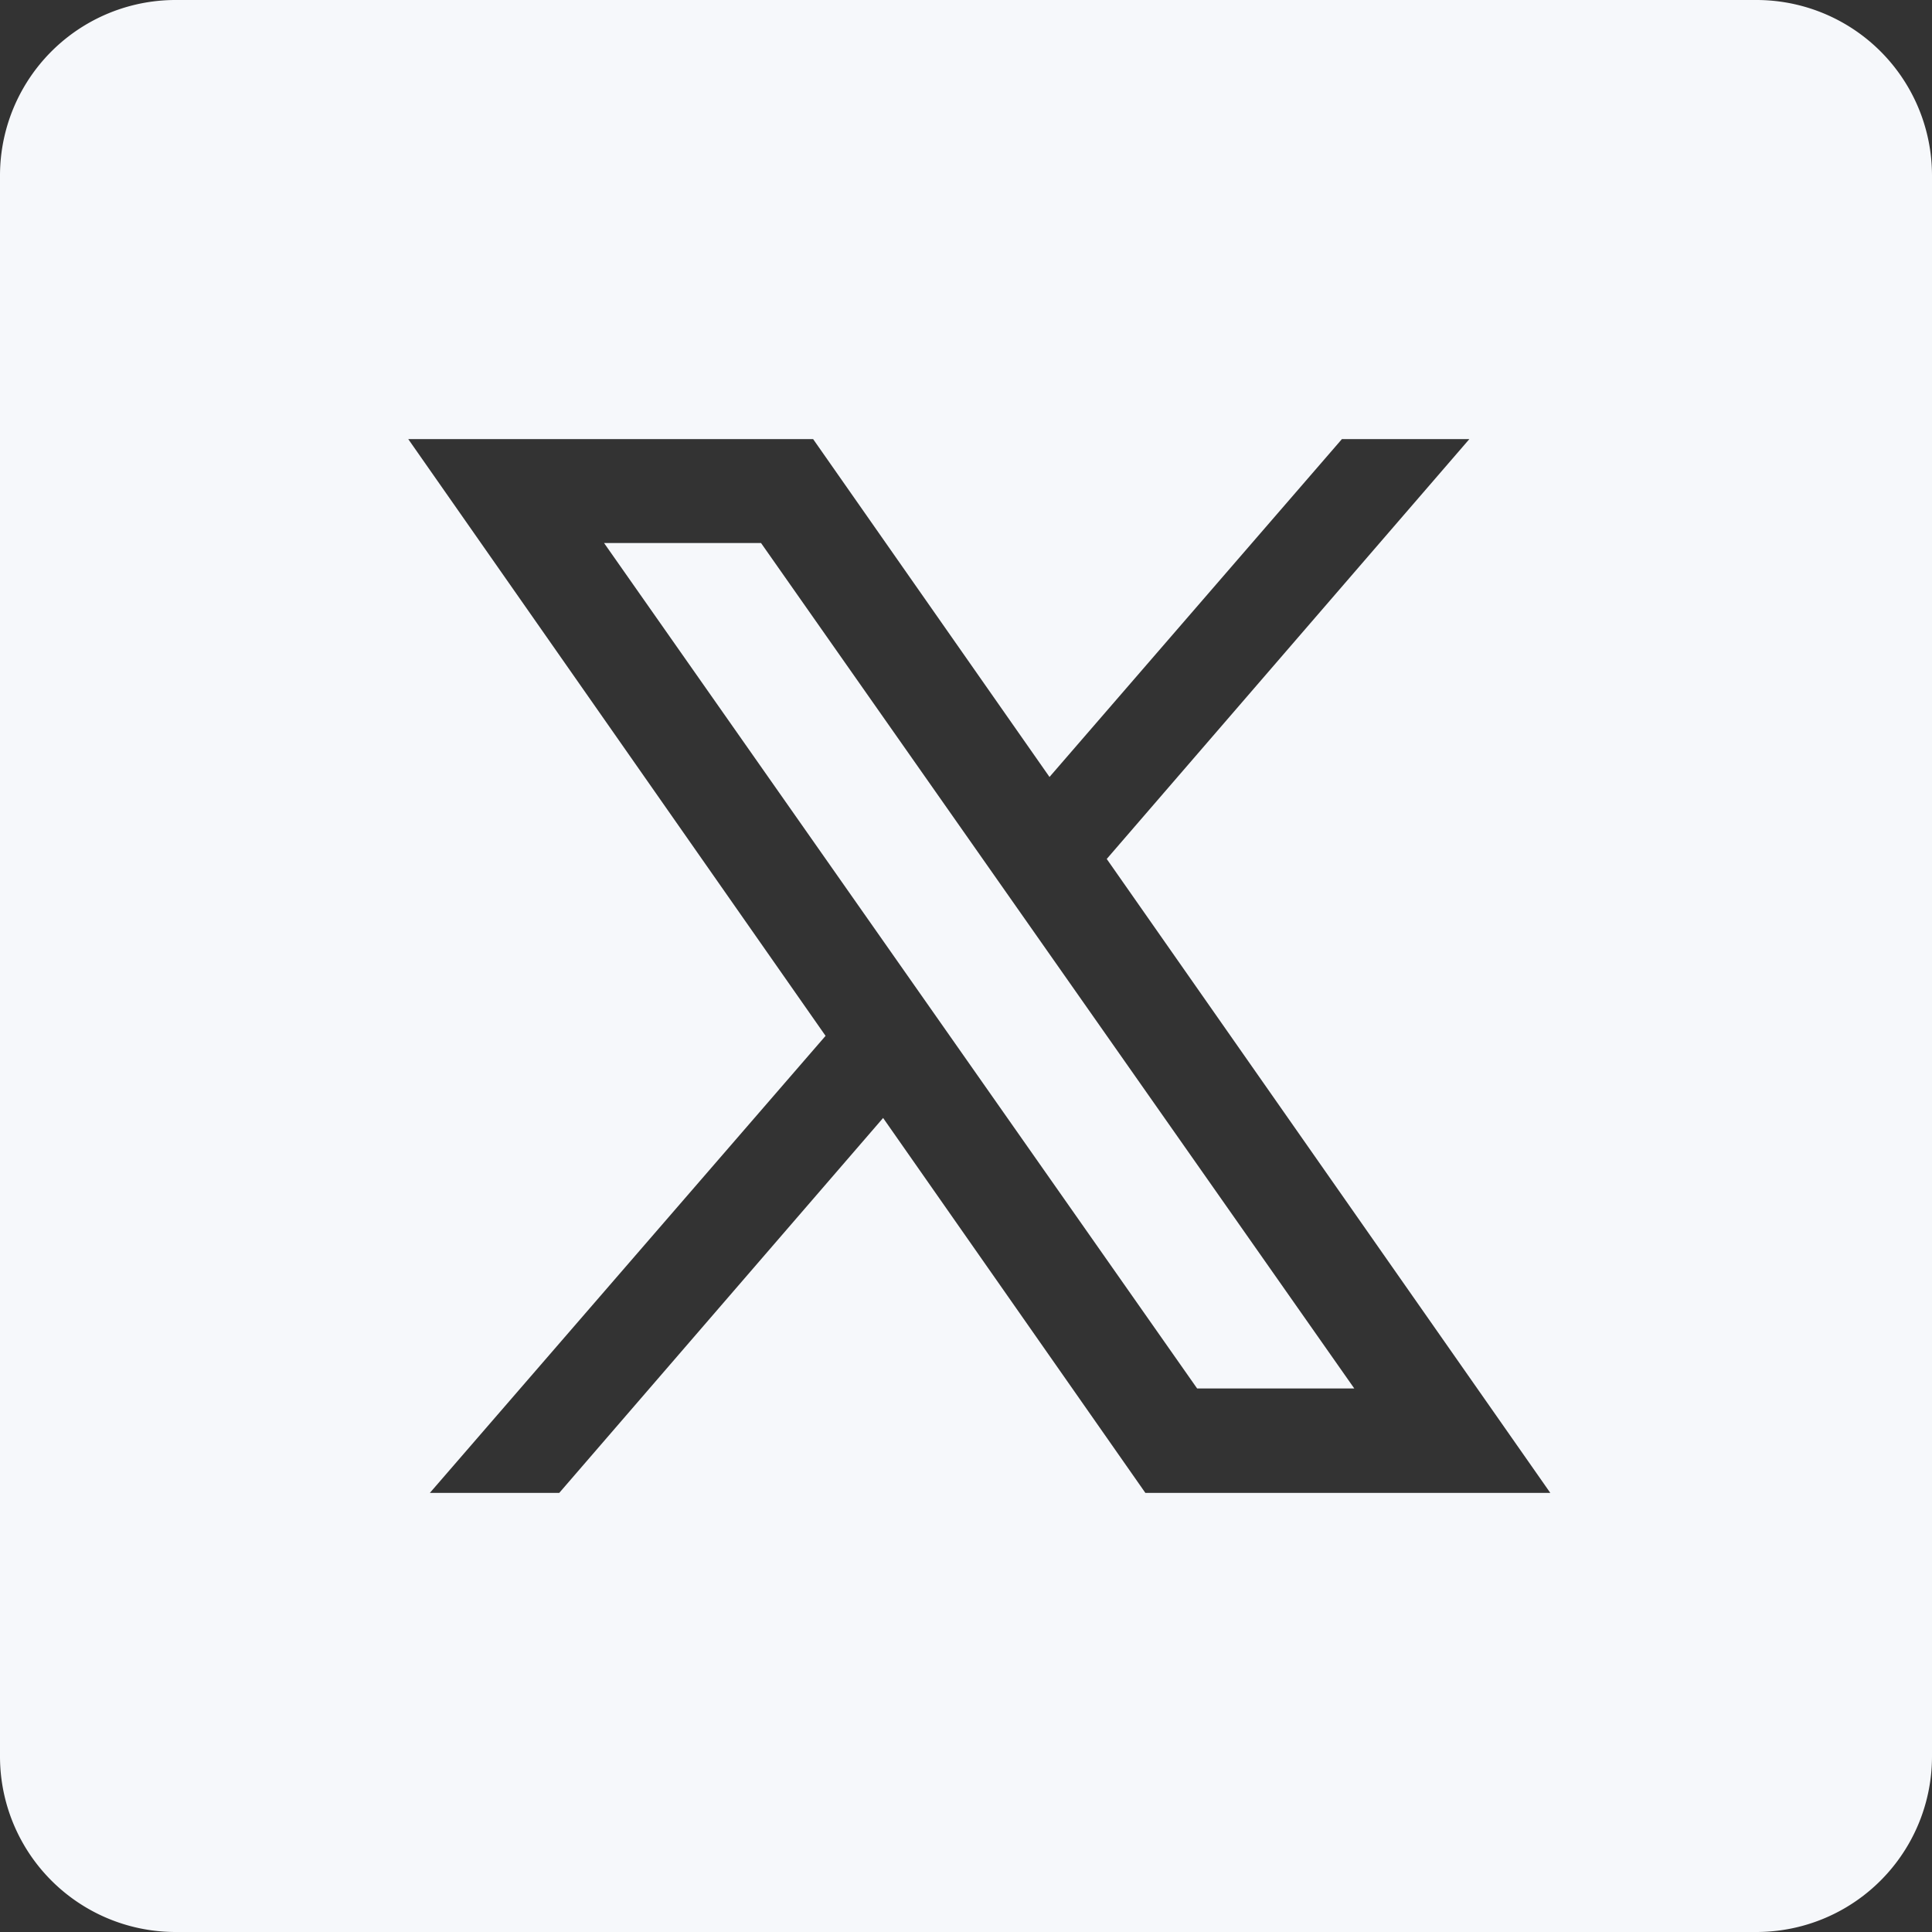
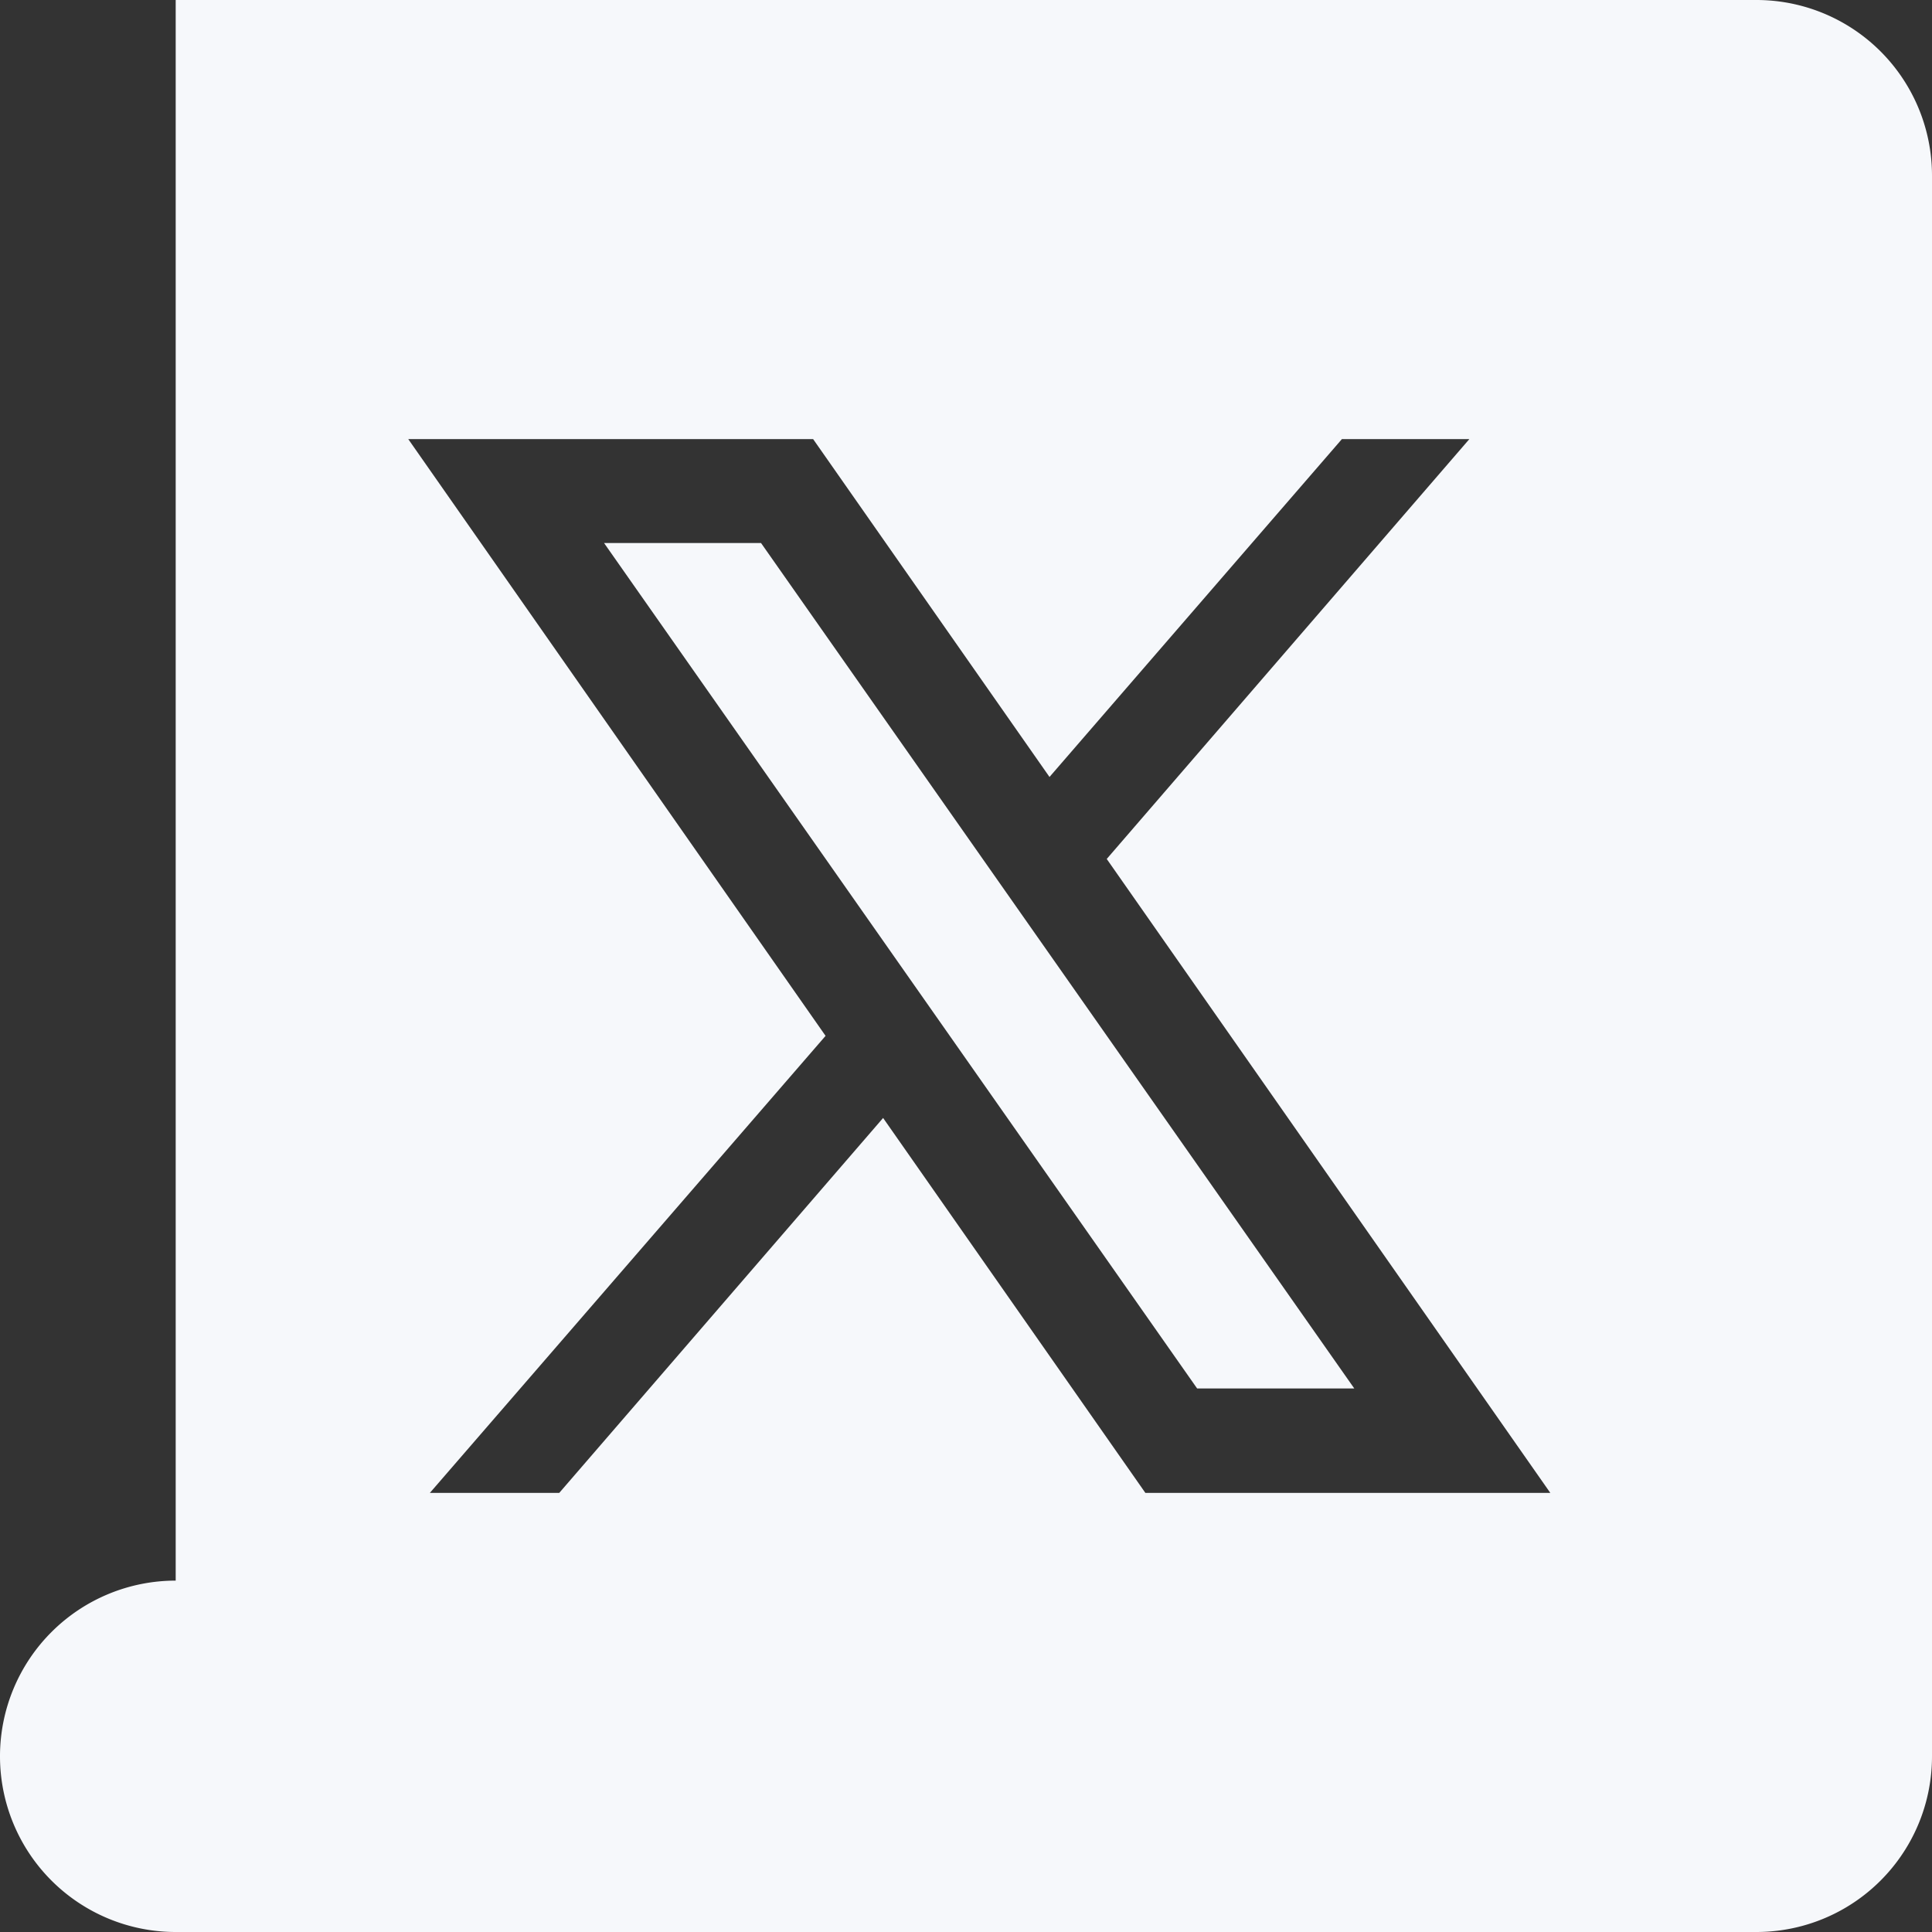
<svg xmlns="http://www.w3.org/2000/svg" width="32" height="32" viewBox="0 0 32 32" fill="none">
  <rect x="0" y="0" width="32" height="32" fill="#333333" stroke="none" />
-   <path d="M2.91 0A2.908 2.908 0 000 2.91v26.18A2.908 2.908 0 002.91 32h26.18A2.908 2.908 0 0032 29.09V2.91A2.908 2.908 0 0029.09 0H2.91zm3.85 7.273h6.708l3.915 5.596 4.843-5.596h2.111l-6.006 6.954 7.347 10.5h-6.707l-4.344-6.21-5.364 6.21H7.12l6.554-7.57-6.912-9.884zm3.245 1.721l9.823 14.003h2.603L12.605 8.994h-2.6z" fill="#F6F8FB" />
+   <path d="M2.91 0v26.18A2.908 2.908 0 002.91 32h26.18A2.908 2.908 0 0032 29.09V2.91A2.908 2.908 0 0029.09 0H2.91zm3.85 7.273h6.708l3.915 5.596 4.843-5.596h2.111l-6.006 6.954 7.347 10.5h-6.707l-4.344-6.21-5.364 6.21H7.12l6.554-7.57-6.912-9.884zm3.245 1.721l9.823 14.003h2.603L12.605 8.994h-2.6z" fill="#F6F8FB" />
</svg>